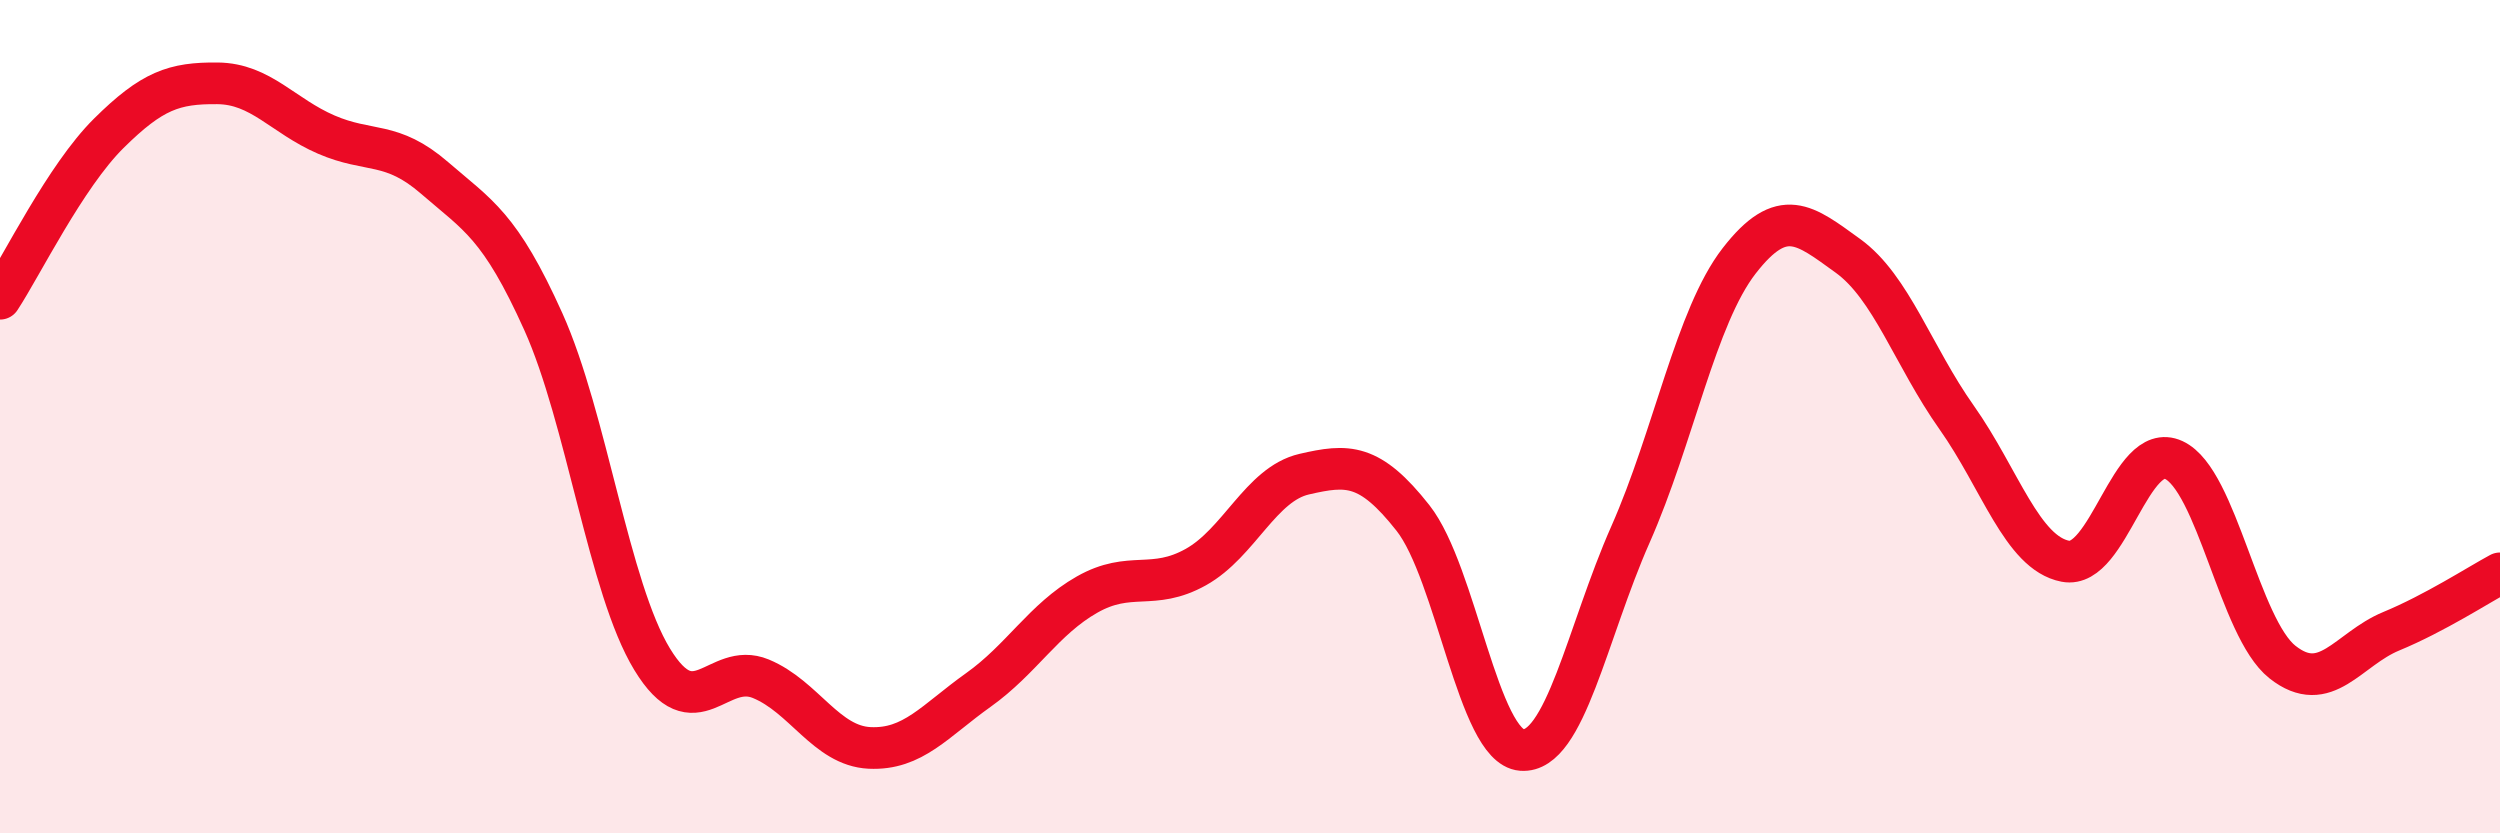
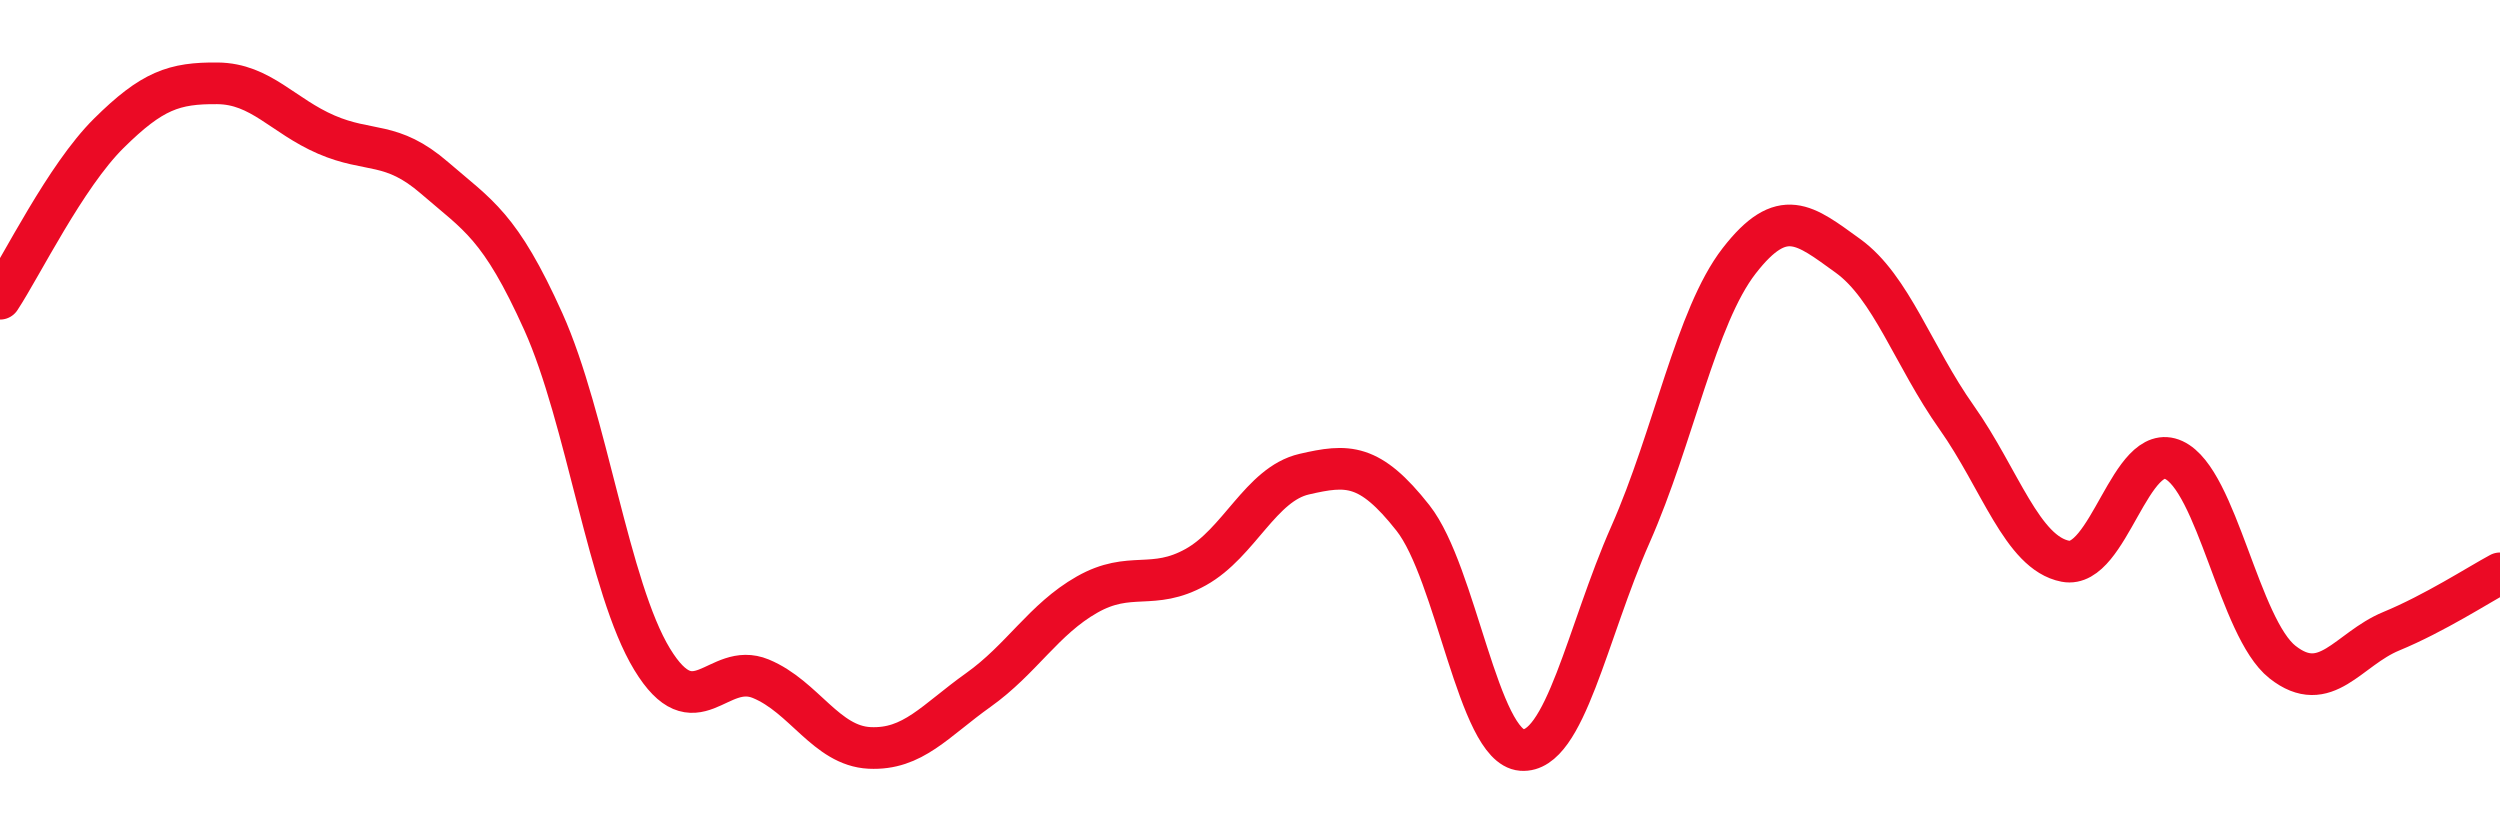
<svg xmlns="http://www.w3.org/2000/svg" width="60" height="20" viewBox="0 0 60 20">
-   <path d="M 0,7.17 C 0.52,6.38 1.57,4.23 2.61,3.2 C 3.65,2.17 4.18,1.99 5.22,2 C 6.26,2.01 6.79,2.78 7.83,3.23 C 8.87,3.68 9.39,3.37 10.43,4.27 C 11.47,5.17 12,5.41 13.04,7.72 C 14.08,10.03 14.61,14.11 15.65,15.82 C 16.69,17.53 17.22,15.86 18.26,16.29 C 19.3,16.72 19.83,17.9 20.87,17.95 C 21.91,18 22.44,17.3 23.48,16.56 C 24.52,15.82 25.05,14.86 26.09,14.27 C 27.13,13.68 27.66,14.19 28.7,13.61 C 29.74,13.03 30.26,11.62 31.3,11.38 C 32.34,11.14 32.87,11.11 33.91,12.43 C 34.95,13.75 35.48,17.92 36.52,18 C 37.56,18.08 38.09,15.18 39.13,12.83 C 40.17,10.48 40.7,7.6 41.74,6.26 C 42.78,4.92 43.31,5.39 44.35,6.14 C 45.39,6.89 45.92,8.55 46.96,10.02 C 48,11.49 48.53,13.27 49.57,13.47 C 50.61,13.67 51.13,10.56 52.17,11.04 C 53.21,11.52 53.74,15.07 54.78,15.89 C 55.82,16.71 56.35,15.58 57.39,15.15 C 58.43,14.72 59.48,14.04 60,13.76L60 20L0 20Z" fill="#EB0A25" opacity="0.1" stroke-linecap="round" stroke-linejoin="round" />
  <path d="M 0,7.17 C 0.52,6.38 1.57,4.23 2.61,3.2 C 3.65,2.17 4.18,1.99 5.22,2 C 6.26,2.01 6.79,2.78 7.83,3.23 C 8.87,3.68 9.39,3.37 10.43,4.27 C 11.47,5.17 12,5.41 13.04,7.72 C 14.08,10.03 14.61,14.11 15.65,15.82 C 16.69,17.53 17.22,15.86 18.26,16.29 C 19.3,16.72 19.83,17.9 20.87,17.95 C 21.91,18 22.44,17.3 23.48,16.56 C 24.52,15.82 25.05,14.86 26.09,14.27 C 27.13,13.68 27.66,14.19 28.7,13.61 C 29.74,13.03 30.26,11.62 31.3,11.38 C 32.34,11.14 32.87,11.11 33.91,12.43 C 34.95,13.75 35.48,17.92 36.52,18 C 37.56,18.08 38.09,15.18 39.13,12.83 C 40.17,10.48 40.7,7.6 41.74,6.26 C 42.78,4.92 43.31,5.39 44.35,6.14 C 45.39,6.89 45.92,8.55 46.96,10.02 C 48,11.49 48.53,13.27 49.57,13.47 C 50.61,13.67 51.13,10.56 52.17,11.04 C 53.21,11.52 53.74,15.07 54.78,15.89 C 55.82,16.71 56.35,15.58 57.39,15.15 C 58.43,14.72 59.48,14.04 60,13.76" stroke="#EB0A25" stroke-width="1" fill="none" stroke-linecap="round" stroke-linejoin="round" />
</svg>